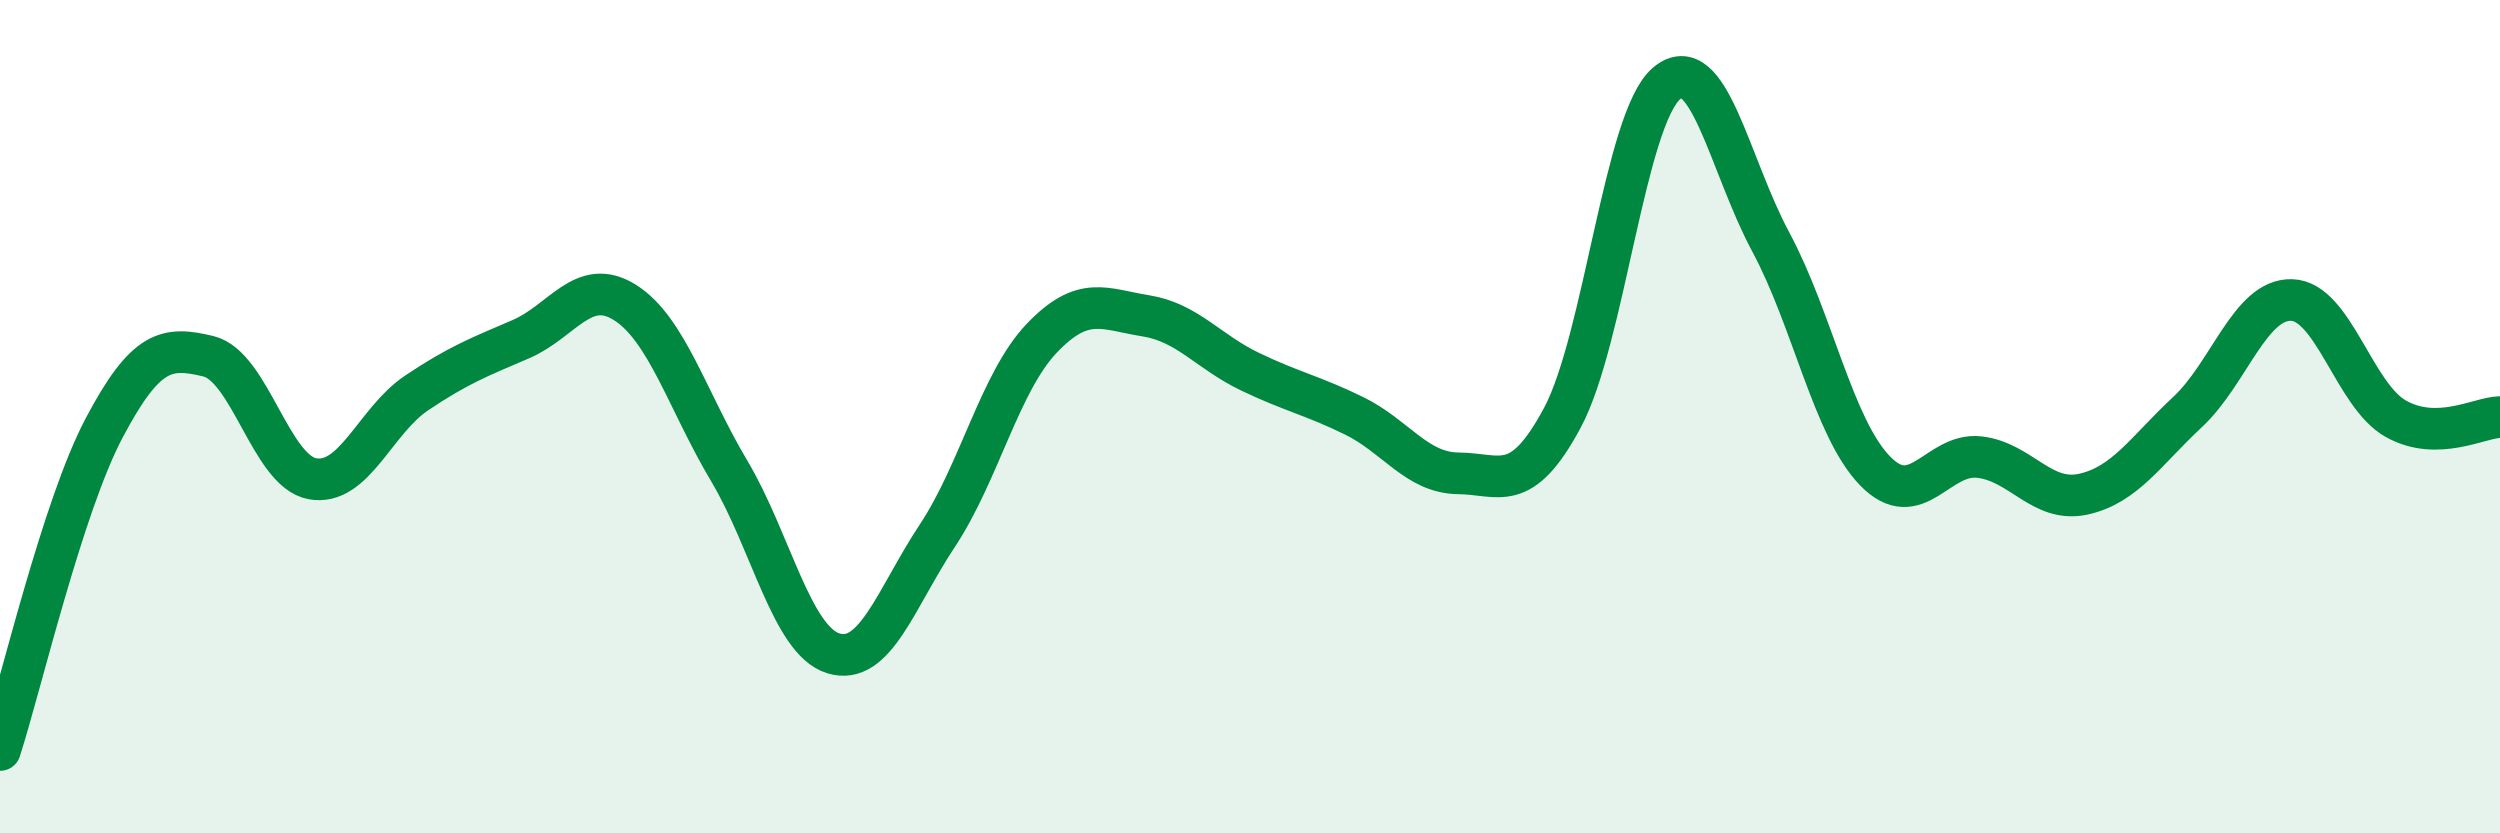
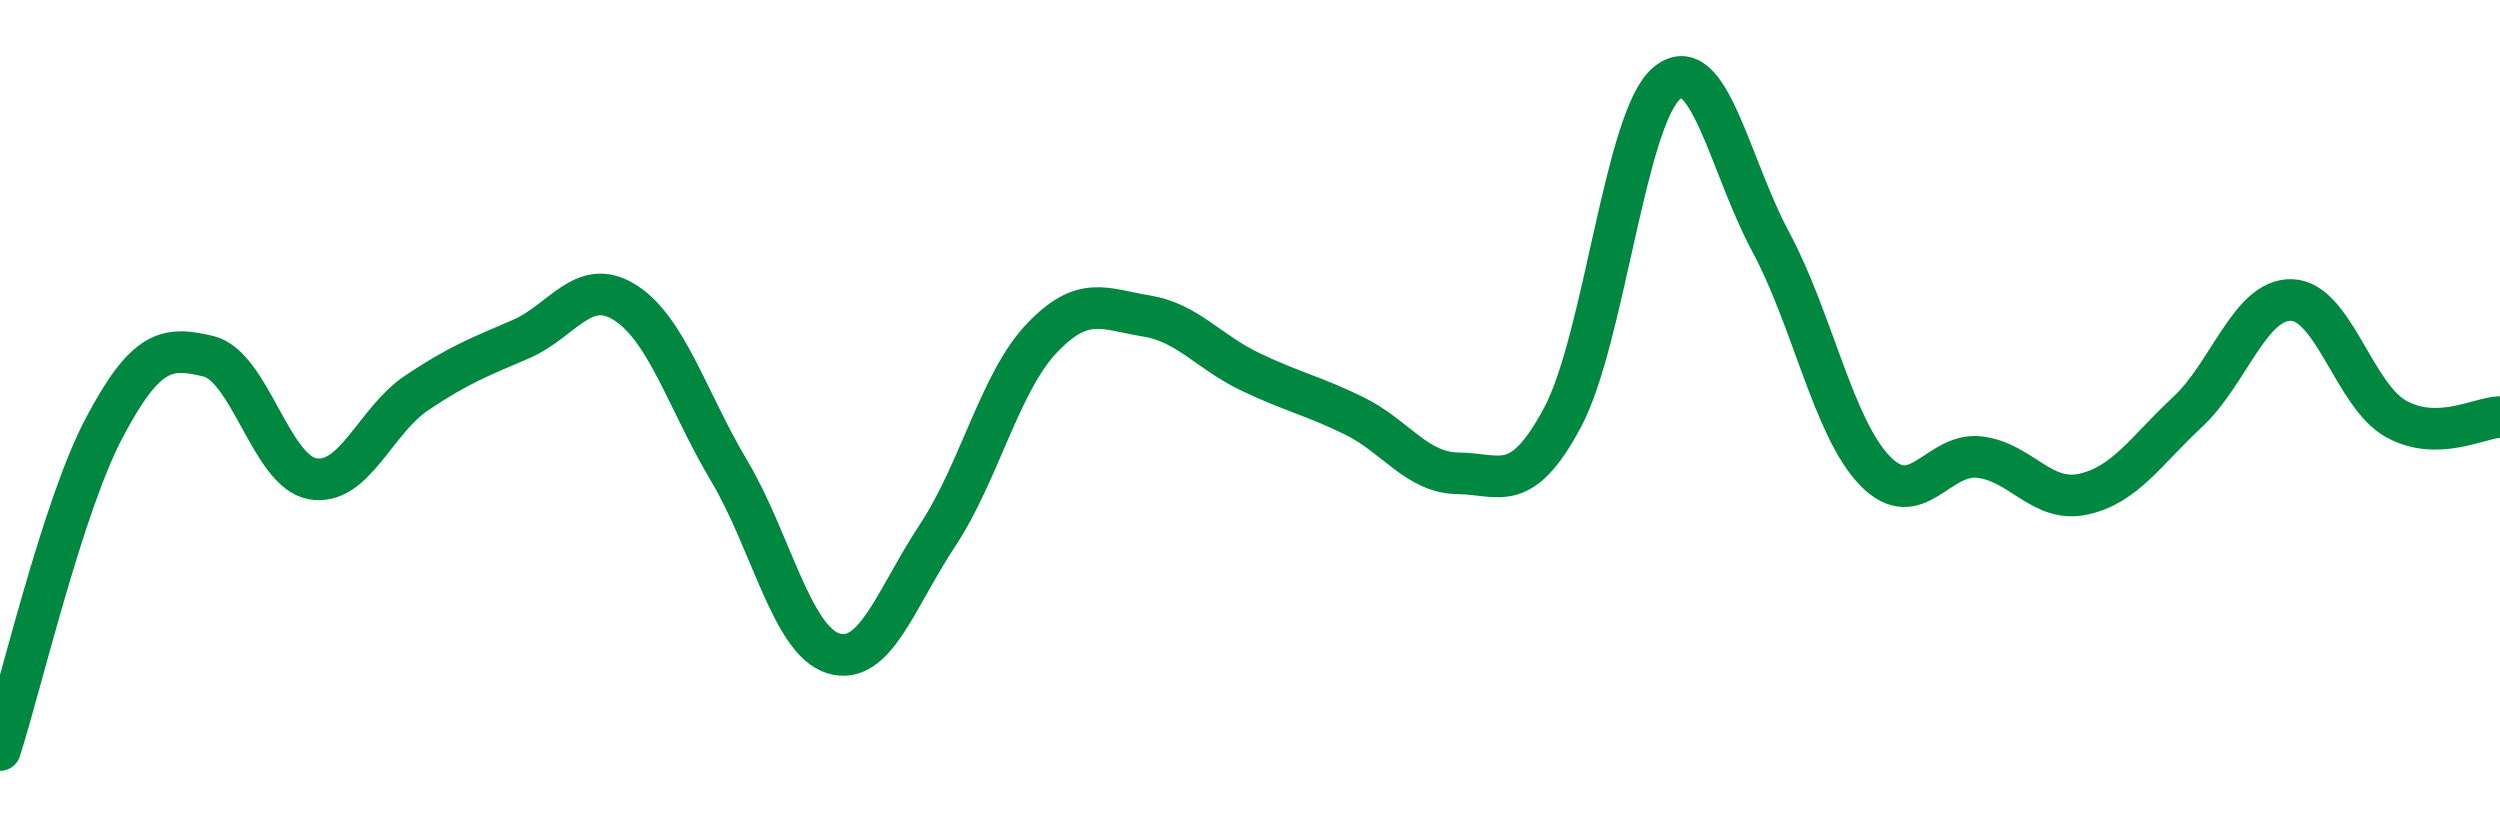
<svg xmlns="http://www.w3.org/2000/svg" width="60" height="20" viewBox="0 0 60 20">
-   <path d="M 0,18 C 0.5,16.45 1.5,12.16 2.5,10.27 C 3.5,8.38 4,8.31 5,8.55 C 6,8.79 6.5,11.31 7.5,11.49 C 8.5,11.67 9,10.1 10,9.43 C 11,8.76 11.5,8.57 12.5,8.14 C 13.5,7.71 14,6.63 15,7.26 C 16,7.89 16.5,9.62 17.5,11.3 C 18.5,12.98 19,15.37 20,15.68 C 21,15.99 21.5,14.36 22.5,12.85 C 23.5,11.34 24,9.17 25,8.12 C 26,7.07 26.5,7.42 27.5,7.58 C 28.5,7.74 29,8.44 30,8.92 C 31,9.4 31.5,9.49 32.5,9.98 C 33.5,10.47 34,11.35 35,11.36 C 36,11.37 36.5,11.89 37.5,10.02 C 38.5,8.15 39,2.84 40,2 C 41,1.16 41.5,3.95 42.5,5.81 C 43.5,7.67 44,10.27 45,11.3 C 46,12.33 46.5,10.86 47.5,10.97 C 48.5,11.08 49,12.08 50,11.86 C 51,11.64 51.5,10.82 52.5,9.89 C 53.5,8.96 54,7.17 55,7.2 C 56,7.23 56.5,9.49 57.5,10.05 C 58.5,10.61 59.5,10.02 60,10.01L60 20L0 20Z" fill="#008740" opacity="0.1" stroke-linecap="round" stroke-linejoin="round" />
  <path d="M 0,18 C 0.5,16.45 1.5,12.16 2.5,10.27 C 3.5,8.38 4,8.31 5,8.55 C 6,8.79 6.5,11.31 7.5,11.49 C 8.5,11.67 9,10.1 10,9.43 C 11,8.76 11.5,8.57 12.5,8.14 C 13.5,7.71 14,6.63 15,7.26 C 16,7.89 16.5,9.62 17.5,11.3 C 18.5,12.98 19,15.37 20,15.68 C 21,15.99 21.5,14.36 22.5,12.85 C 23.5,11.34 24,9.17 25,8.12 C 26,7.07 26.5,7.42 27.5,7.58 C 28.5,7.74 29,8.44 30,8.92 C 31,9.4 31.5,9.49 32.5,9.98 C 33.5,10.47 34,11.35 35,11.36 C 36,11.37 36.5,11.89 37.5,10.02 C 38.5,8.15 39,2.84 40,2 C 41,1.16 41.5,3.95 42.5,5.81 C 43.5,7.67 44,10.27 45,11.3 C 46,12.33 46.5,10.86 47.5,10.97 C 48.5,11.08 49,12.08 50,11.86 C 51,11.64 51.5,10.82 52.5,9.89 C 53.5,8.96 54,7.17 55,7.2 C 56,7.23 56.5,9.49 57.5,10.05 C 58.5,10.61 59.5,10.02 60,10.01" stroke="#008740" stroke-width="1" fill="none" stroke-linecap="round" stroke-linejoin="round" />
</svg>